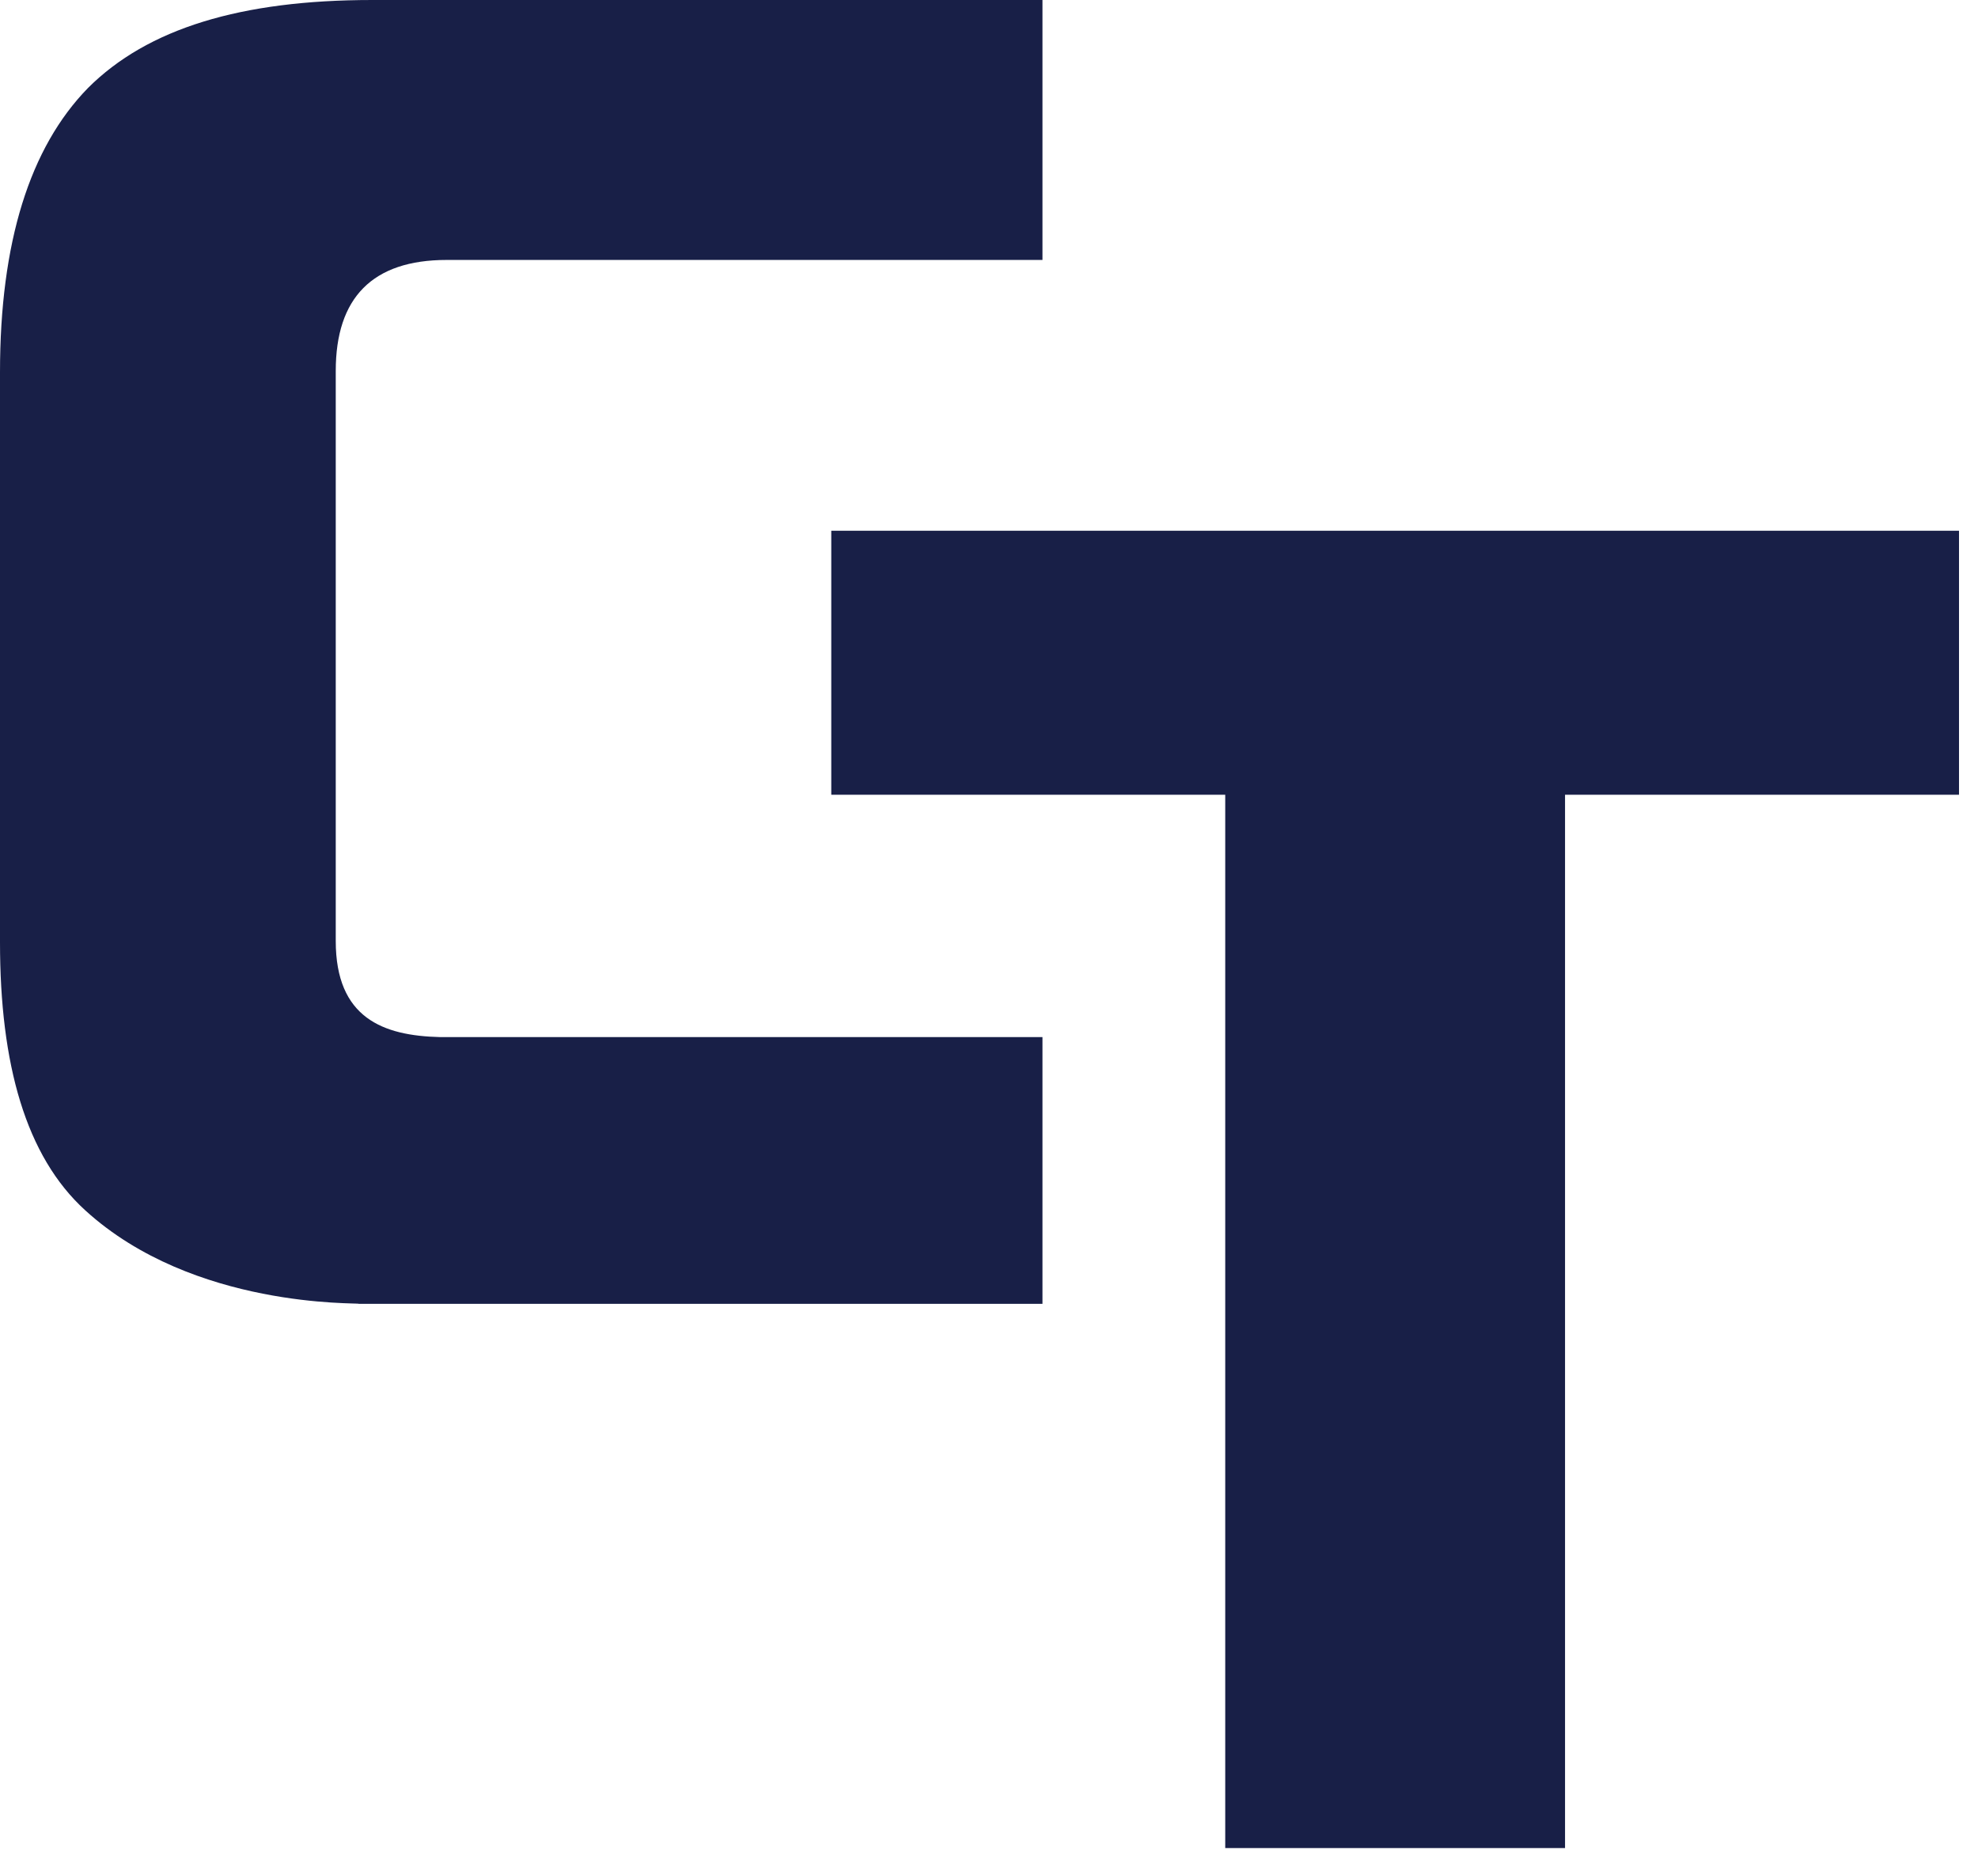
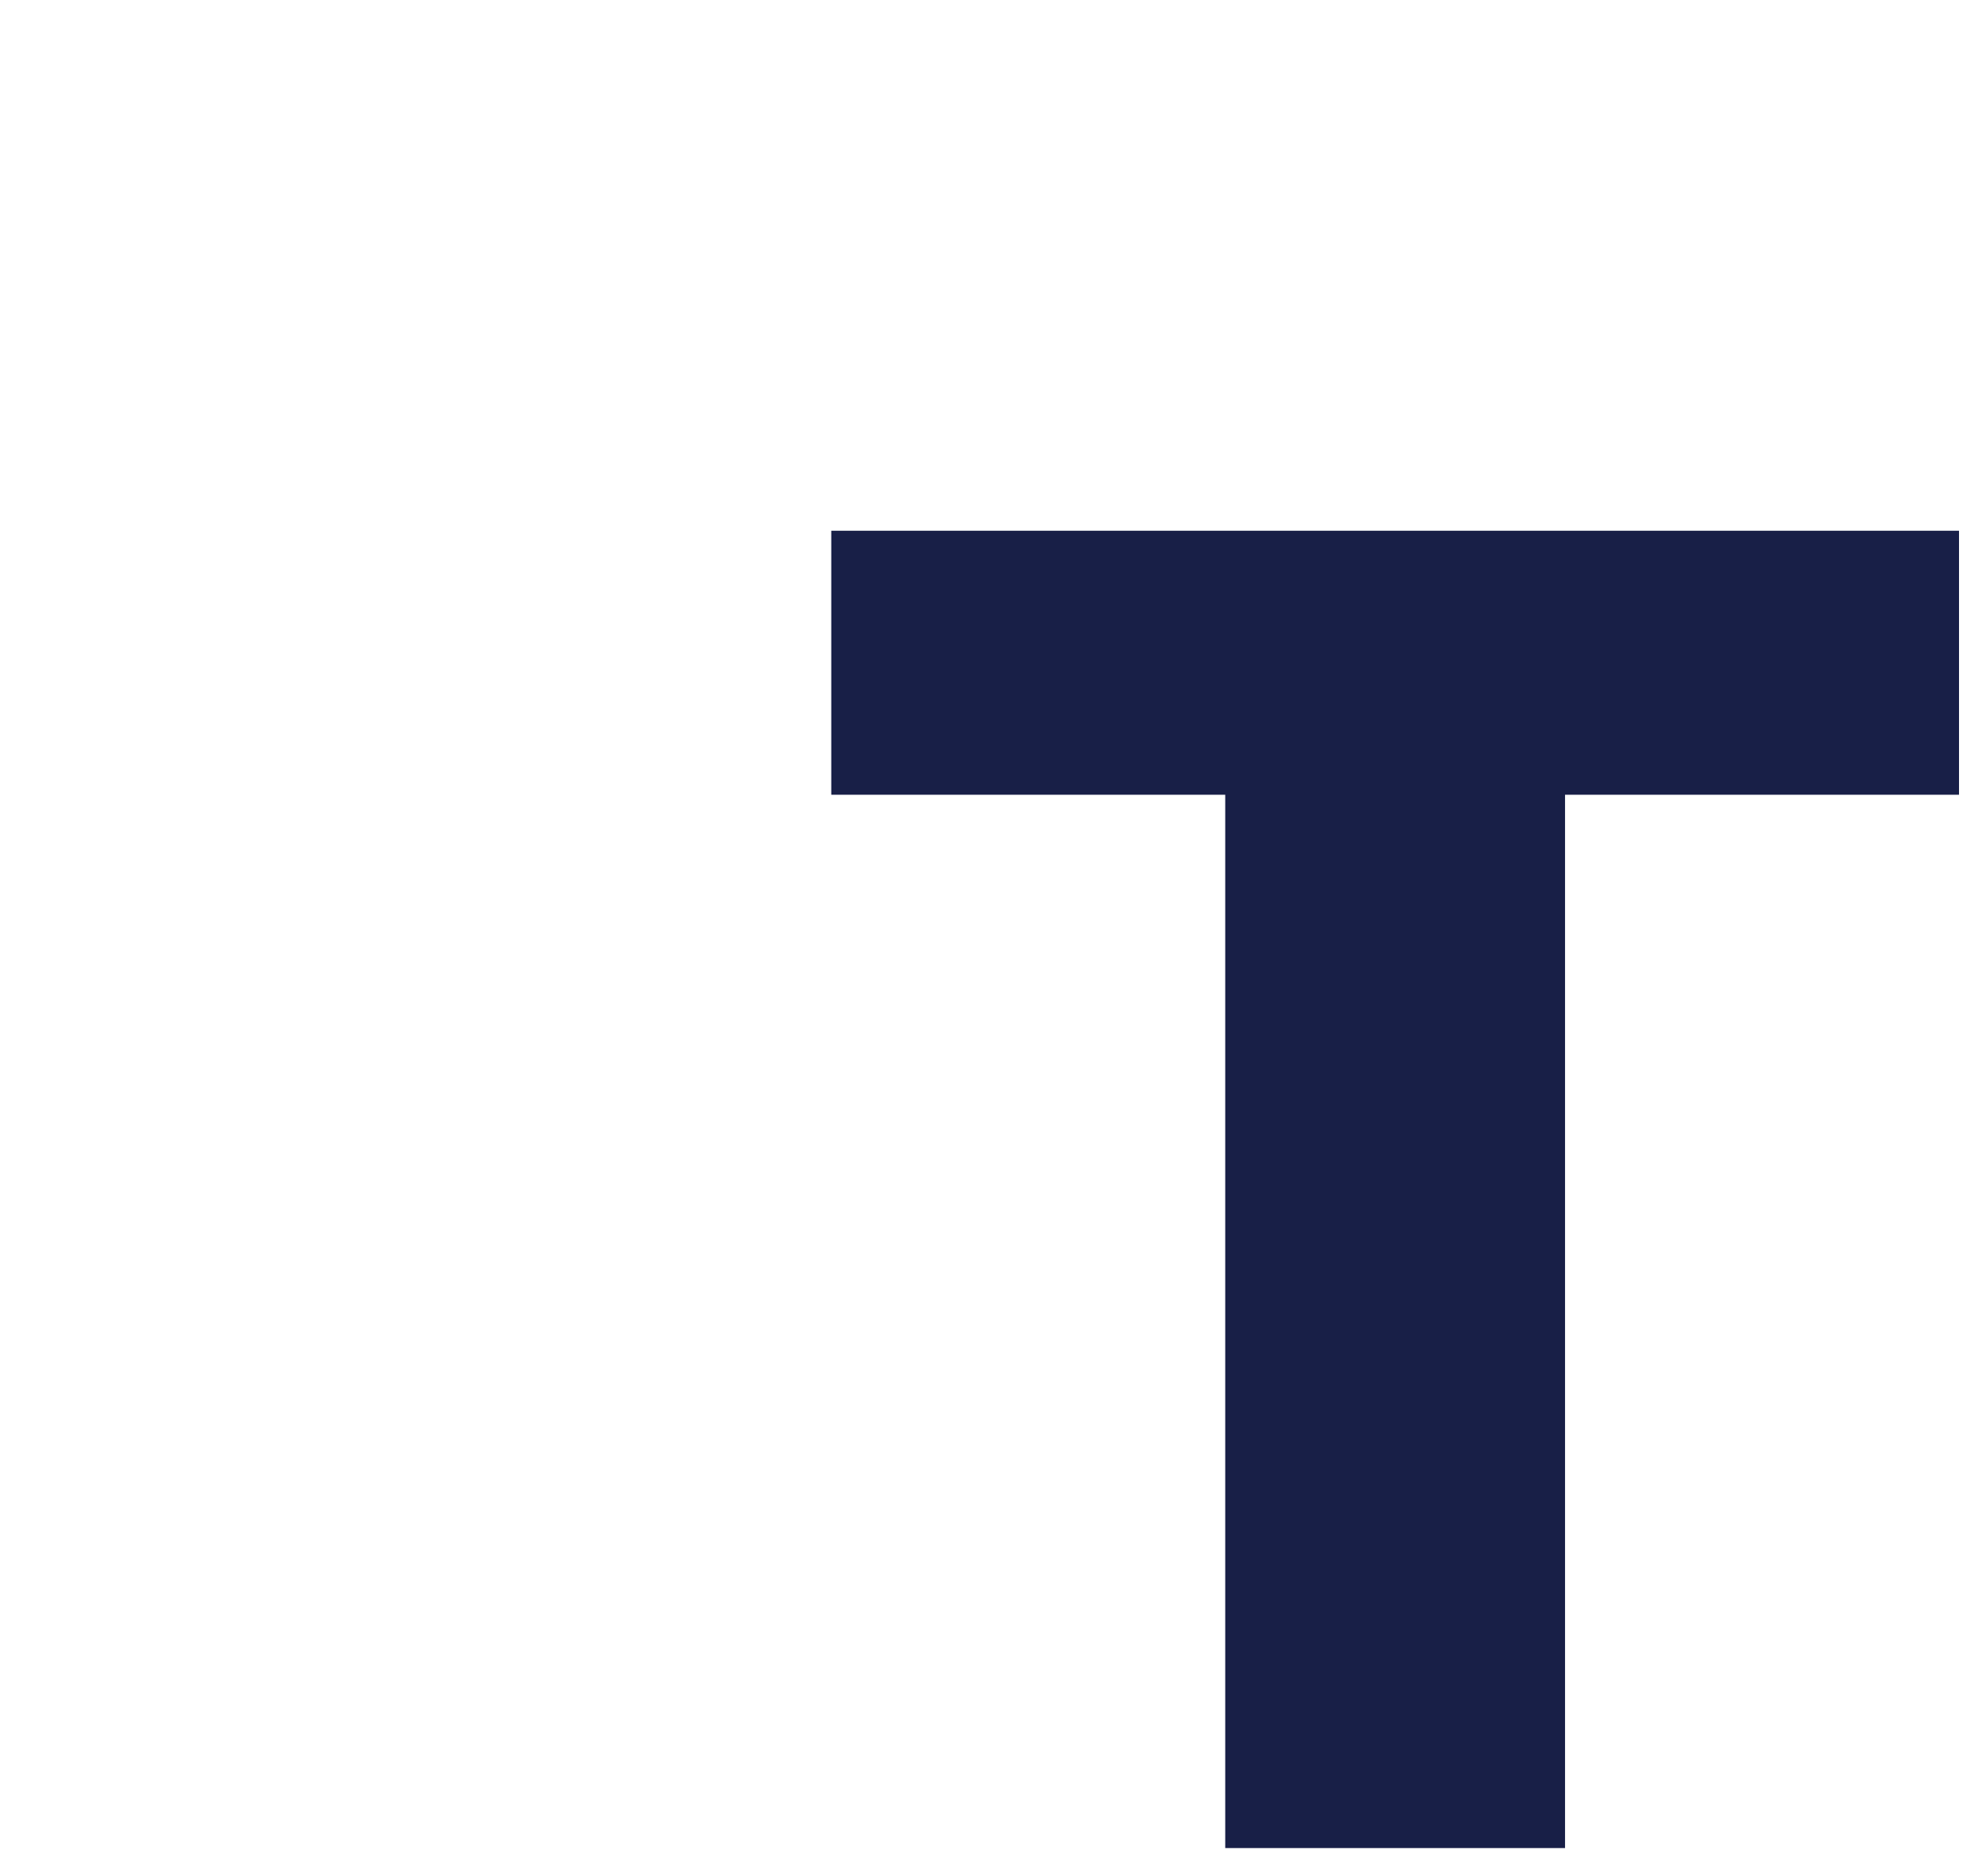
<svg xmlns="http://www.w3.org/2000/svg" width="58" height="55" viewBox="0 0 58 55" fill="none">
  <path fill-rule="evenodd" clip-rule="evenodd" d="M45.891 54.188H35.927V23.303H24.375V15.562H57.443V23.303H45.891V54.188Z" fill="#181F47" />
-   <path fill-rule="evenodd" clip-rule="evenodd" d="M2.501 35.49C0.754 33.902 0 31.203 0 27.63V10.917C0 7.106 0.873 4.327 2.58 2.58C4.327 0.834 7.066 0 10.917 0H30.568V7.622H13.1C10.917 7.622 9.845 8.734 9.845 10.877V27.59C9.845 29.853 11.235 30.369 12.902 30.409H30.568V38.23H10.52C10.52 38.19 5.677 38.388 2.501 35.49Z" fill="#181F47" />
</svg>